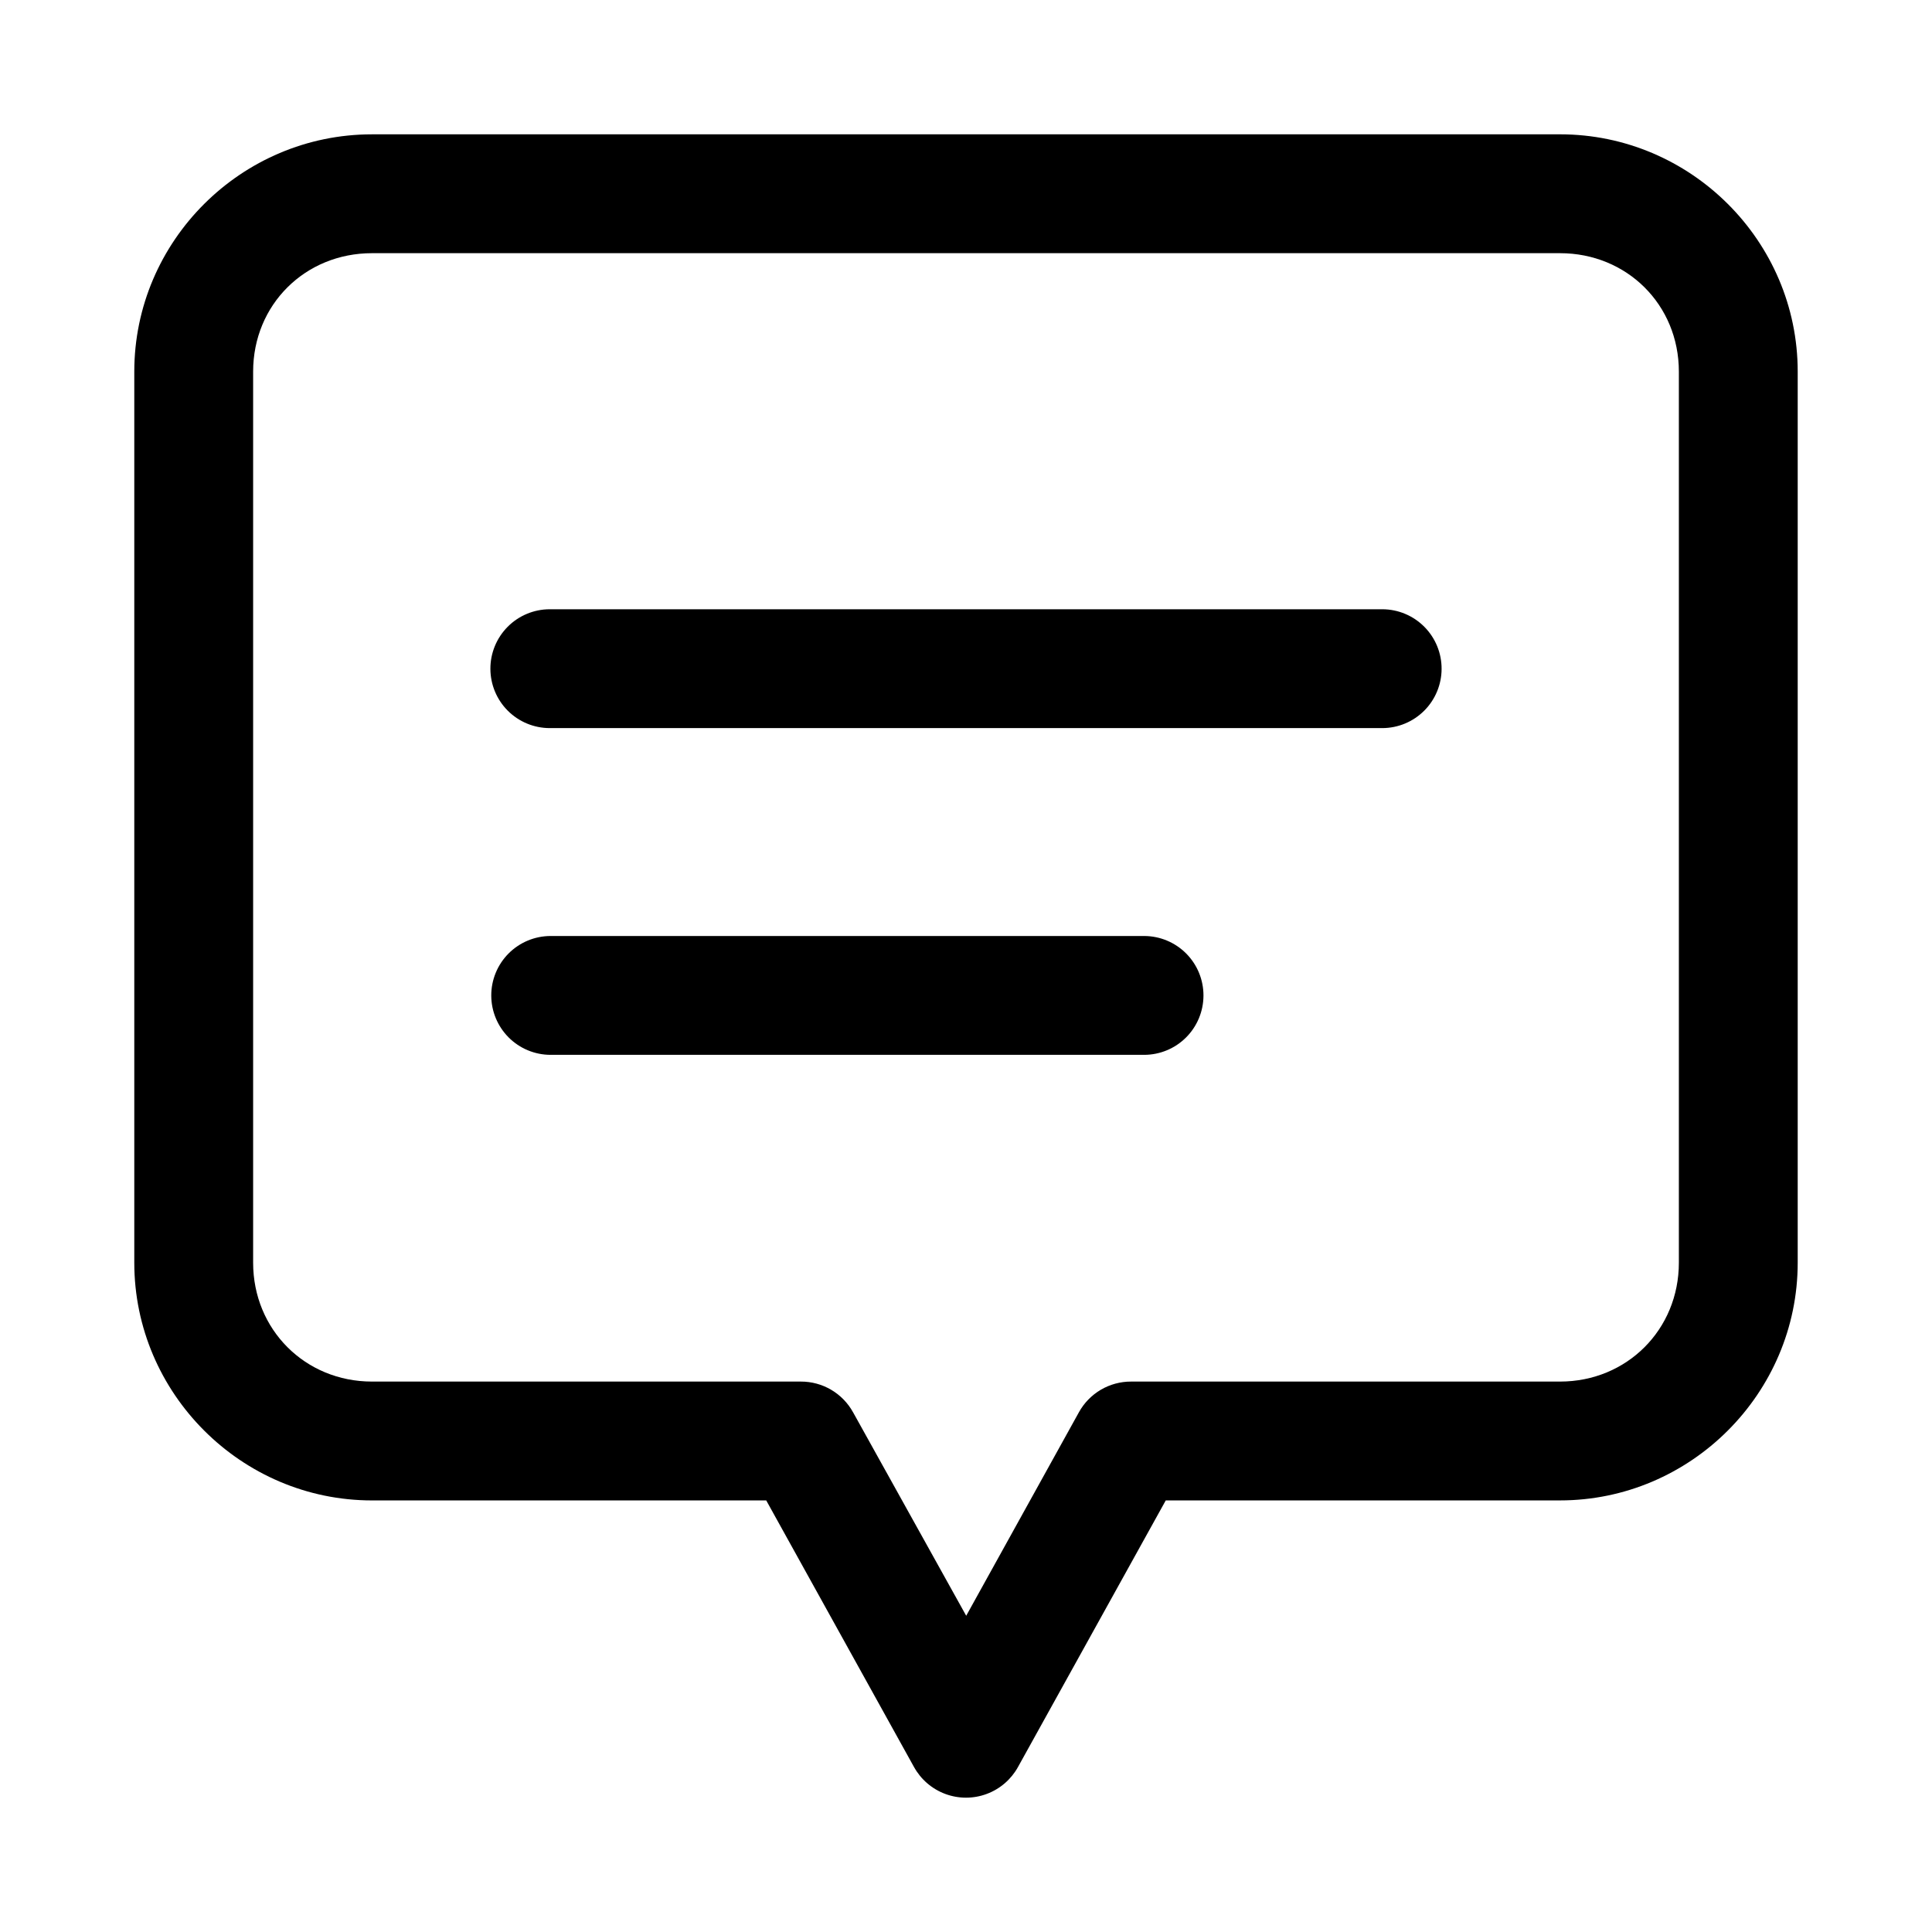
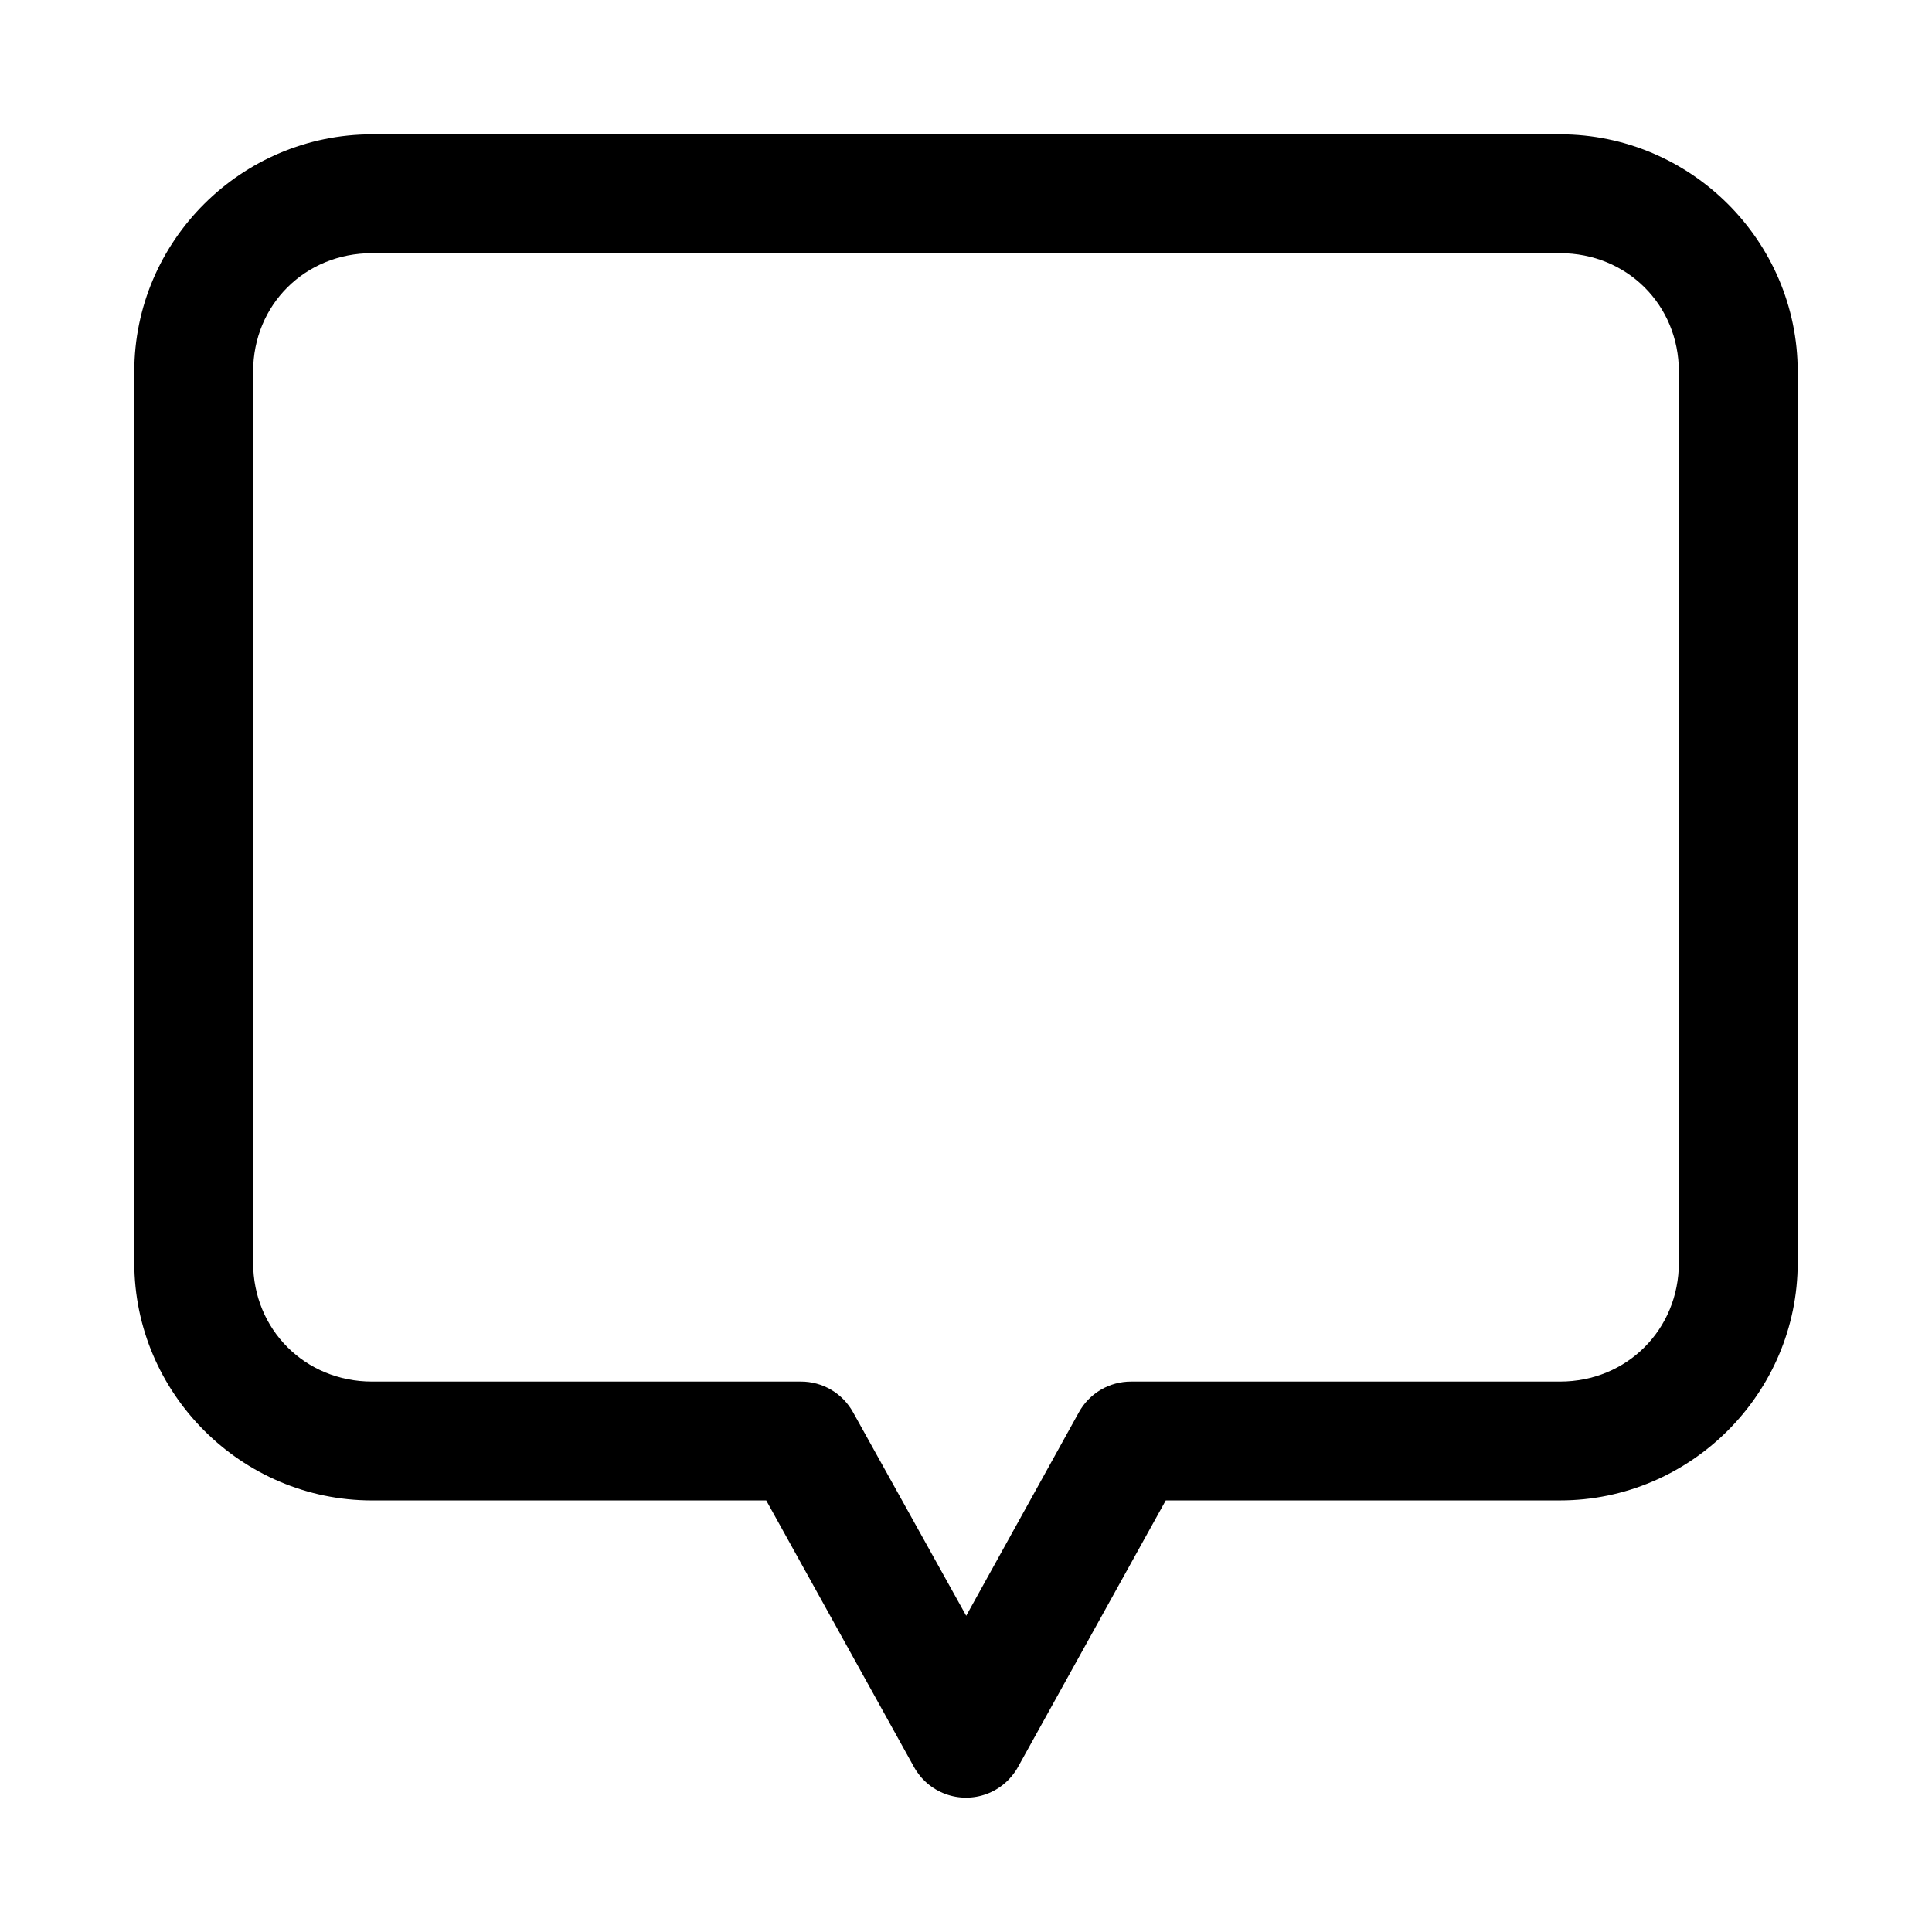
<svg xmlns="http://www.w3.org/2000/svg" fill="#000000" width="800px" height="800px" version="1.1" viewBox="144 144 512 512">
  <g>
    <path d="m242.58 179.6c-34.617 0-62.992 28.258-62.992 62.875v236.16c0 34.617 28.375 62.992 62.992 62.992h104.48l39.168 70.664v-0.004c1.824 3.293 4.769 5.824 8.301 7.133 3.531 1.309 7.414 1.309 10.941 0 3.531-1.309 6.477-3.84 8.301-7.133l39.168-70.664h104.48c34.617 0 62.992-28.375 62.992-62.992v-236.16c0-34.617-28.375-62.875-62.992-62.875zm0 31.496h314.84c17.715 0 31.496 13.664 31.496 31.379v236.16c0 17.715-13.777 31.496-31.496 31.496h-113.67c-2.82-0.008-5.594 0.742-8.027 2.172-2.434 1.434-4.438 3.492-5.801 5.965l-29.867 53.926-29.984-53.926h-0.004c-1.363-2.473-3.367-4.531-5.801-5.965-2.434-1.43-5.207-2.18-8.027-2.172h-113.66c-17.715 0-31.496-13.777-31.496-31.496v-236.16c0-17.719 13.777-31.379 31.496-31.379z" />
-     <path d="m289.65 305.46c-4.18 0.012-8.18 1.688-11.121 4.652-2.941 2.965-4.586 6.977-4.57 11.152 0.016 4.156 1.672 8.141 4.609 11.078 2.941 2.941 6.922 4.598 11.082 4.613h220.7c4.156-0.016 8.137-1.672 11.078-4.613 2.938-2.938 4.598-6.922 4.609-11.078 0.016-4.176-1.625-8.188-4.57-11.152-2.941-2.965-6.941-4.641-11.117-4.652z" />
-     <path d="m289.88 392.05c-4.176 0.016-8.176 1.688-11.121 4.652-2.941 2.965-4.586 6.977-4.57 11.156 0.016 4.156 1.676 8.137 4.613 11.078 2.938 2.938 6.922 4.598 11.078 4.609h157.36c4.156-0.012 8.141-1.672 11.078-4.609 2.941-2.941 4.598-6.922 4.613-11.078 0.016-4.18-1.629-8.191-4.57-11.156-2.945-2.965-6.945-4.637-11.121-4.652z" />
  </g>
</svg>